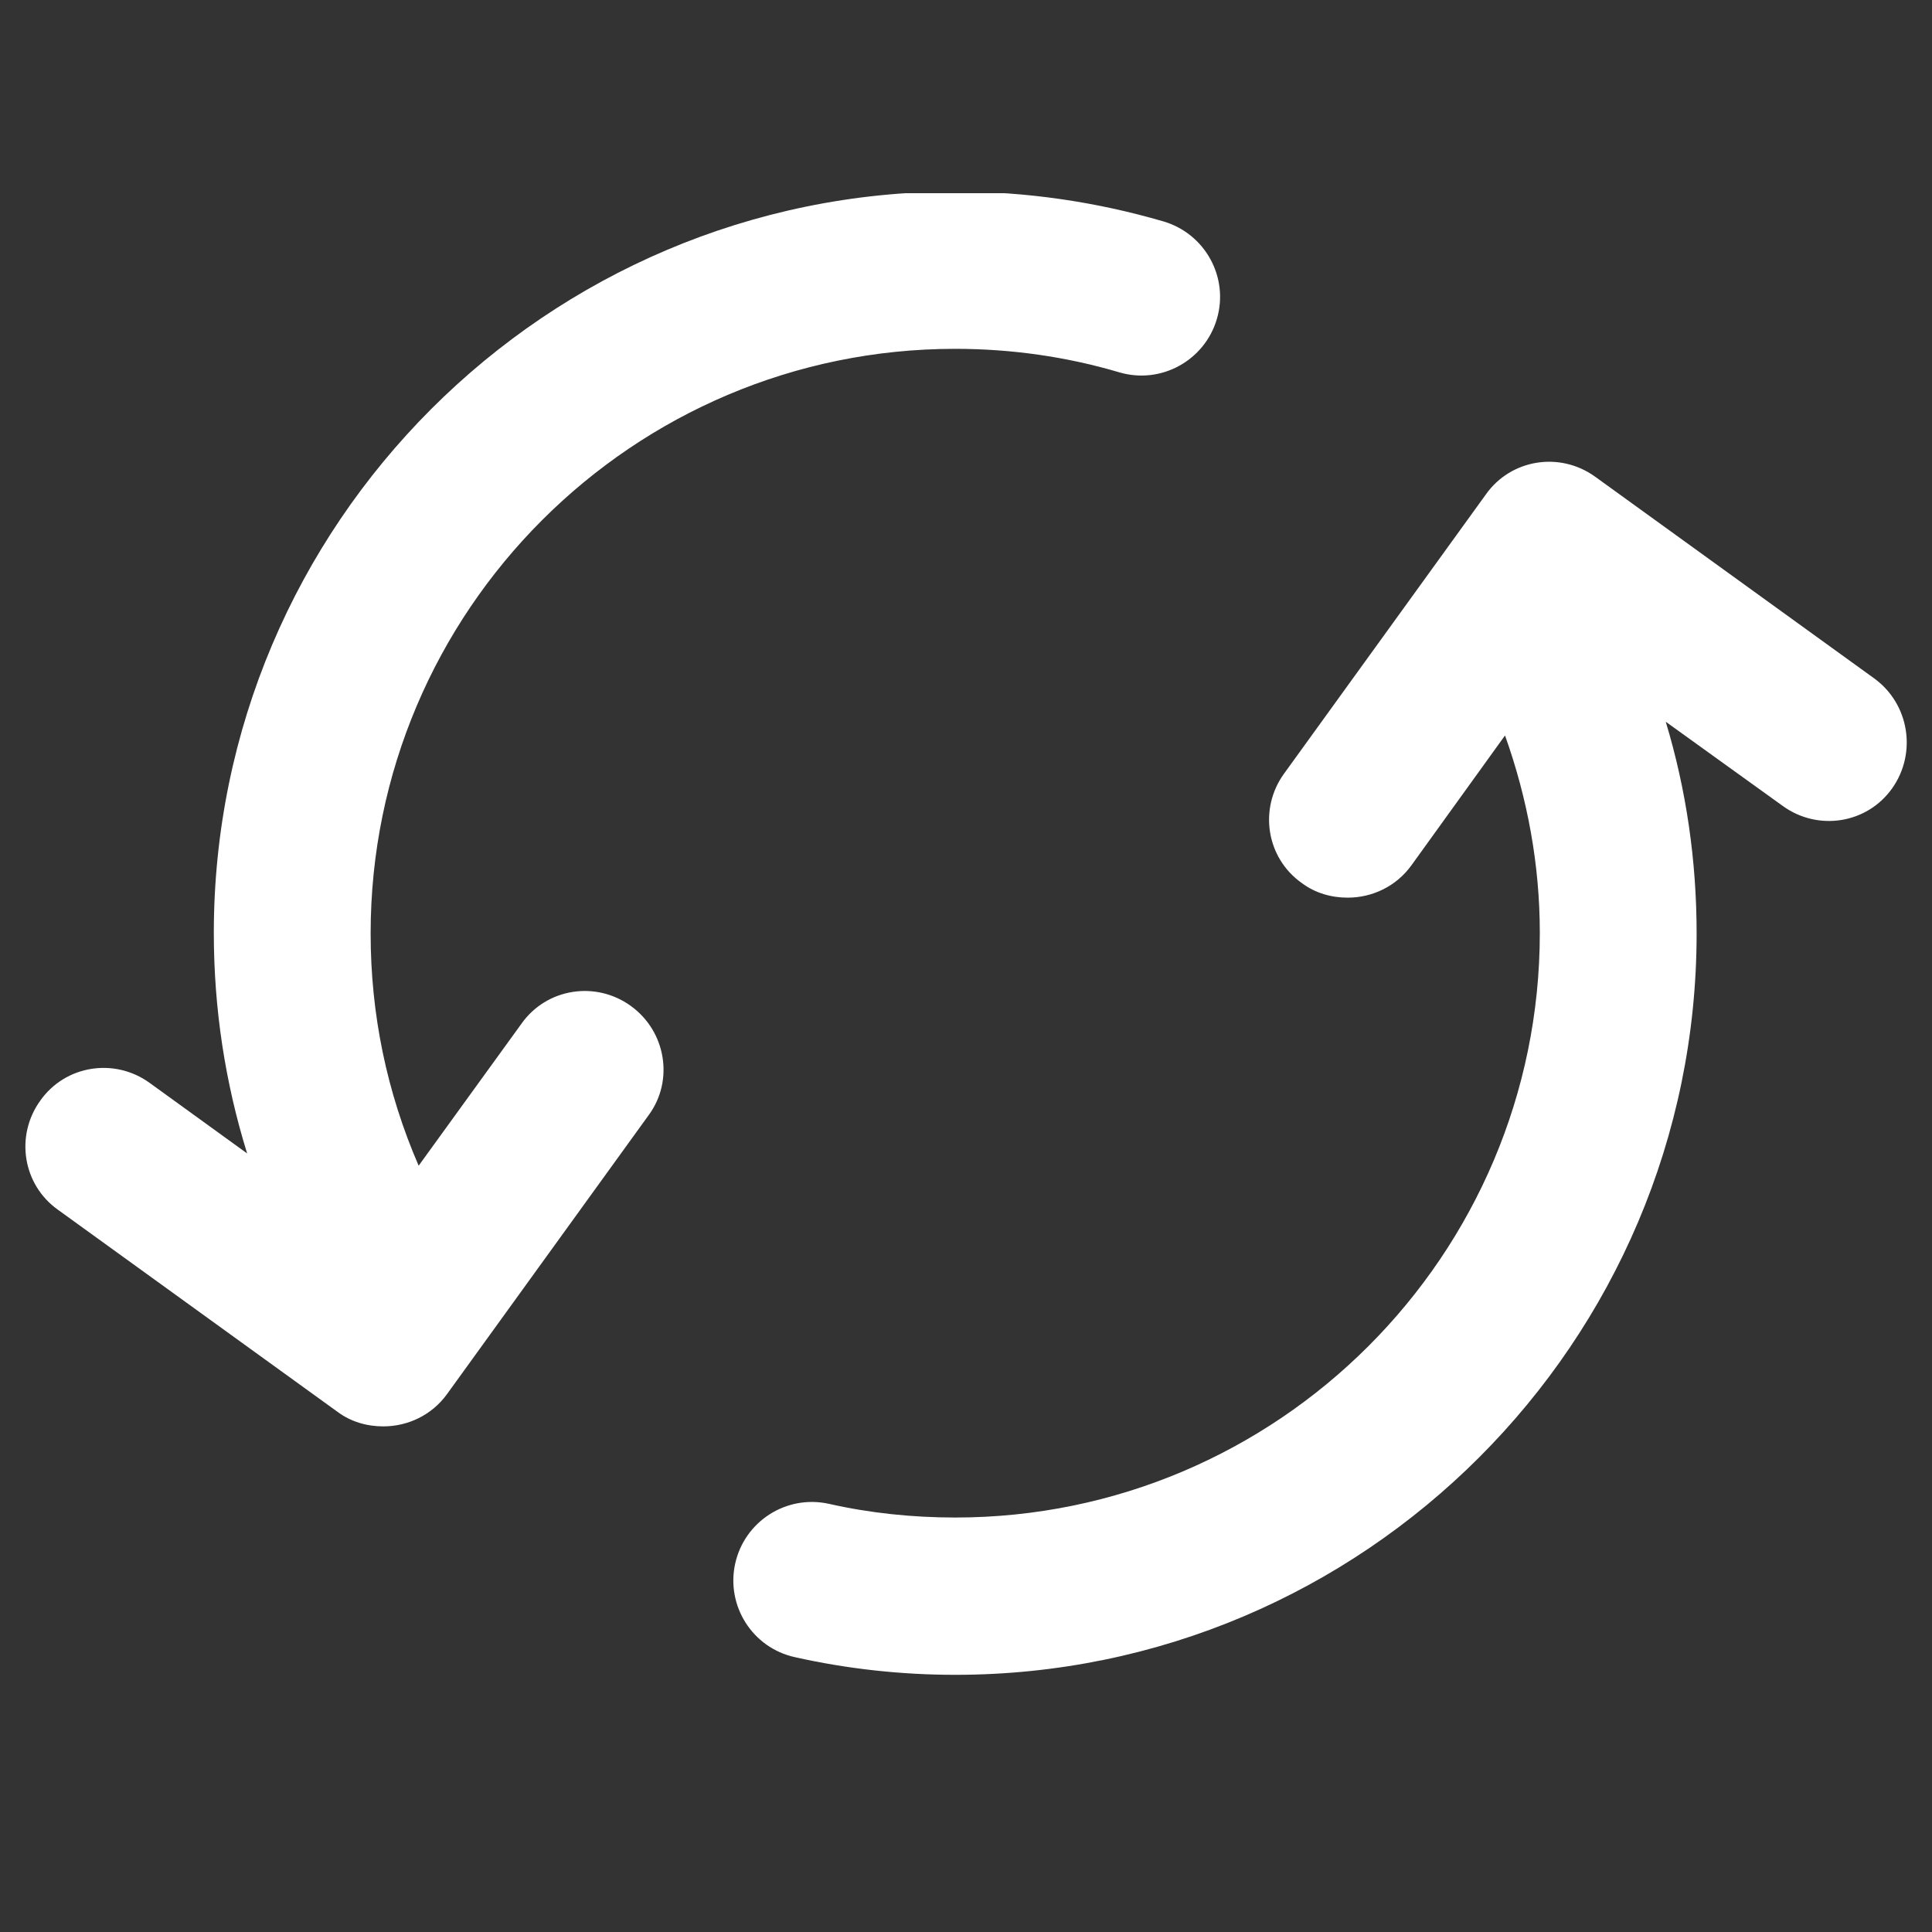
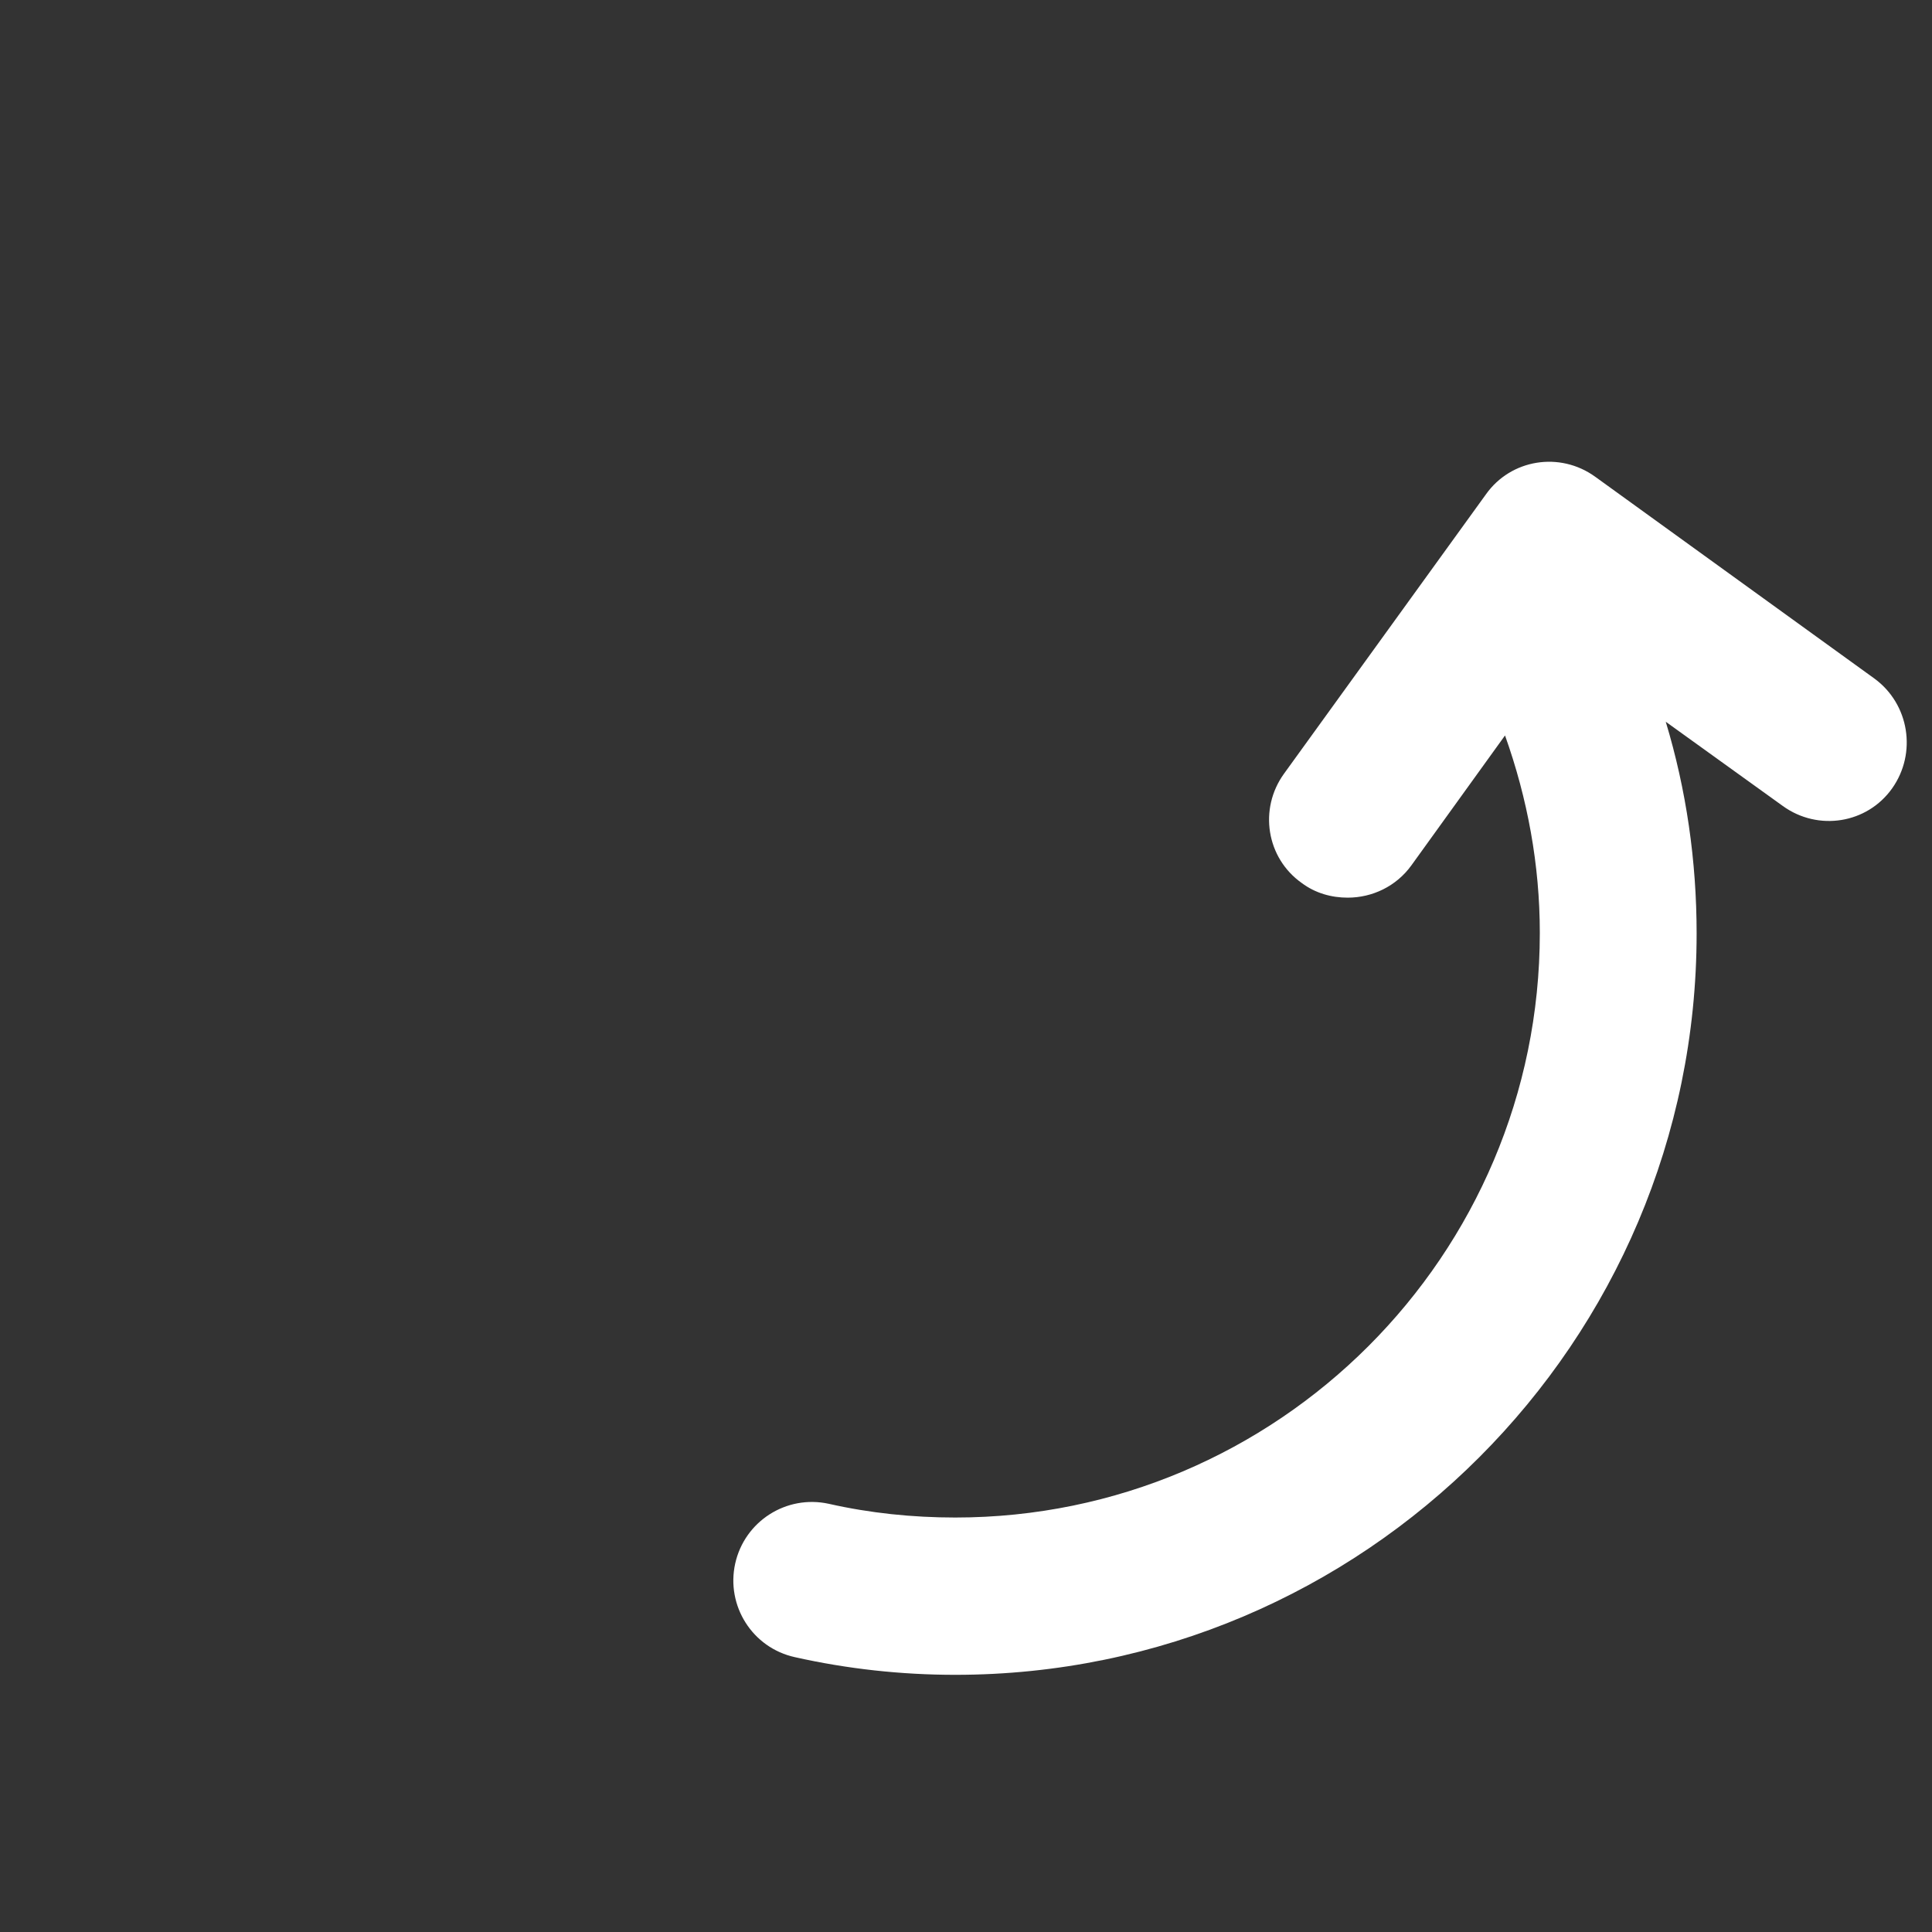
<svg xmlns="http://www.w3.org/2000/svg" width="1000" zoomAndPan="magnify" viewBox="0 0 750 750" height="1000" preserveAspectRatio="xMidYMid meet" version="1.0">
  <rect x="0" y="0" width="750" height="750" fill="#333333" stroke="none" />
  <defs>
    <clipPath id="2b1283bec7">
-       <path d="M 9 75 L 474 75 L 474 554 L 9 554 Z M 9 75 " clip-rule="nonzero" />
-     </clipPath>
+       </clipPath>
  </defs>
  <g clip-path="url(#2b1283bec7)">
    <path fill="#ffffff" d="M 244.887 390.508 C 231.191 380.613 212.168 383.66 202.465 397.355 L 162.52 452.52 C 150.156 423.984 143.879 393.742 143.879 362.355 C 143.879 237.188 245.648 135.414 370.816 135.414 C 392.5 135.414 413.996 138.461 434.539 144.547 C 450.707 149.301 467.641 139.98 472.395 123.812 C 477.148 107.645 467.828 90.715 451.66 85.957 C 425.598 78.348 398.398 74.355 370.816 74.355 C 212.168 74.355 83.004 203.516 83.004 362.164 C 83.004 391.457 87.379 420.184 95.941 447.766 L 58.086 420.371 C 44.391 410.48 25.367 413.523 15.664 427.219 C 5.773 440.918 8.816 459.938 22.516 469.641 L 130.941 548.012 C 136.27 552.008 142.547 553.719 148.824 553.719 C 158.336 553.719 167.656 549.344 173.551 541.164 L 251.926 432.738 C 261.625 419.422 258.582 400.398 244.887 390.508 Z M 244.887 390.508 " fill-opacity="1" fill-rule="nonzero" />
  </g>
  <path fill="#ffffff" d="M 727.676 263.438 L 619.246 185.066 C 605.551 175.172 586.527 178.215 576.828 191.914 L 498.457 300.34 C 488.562 314.035 491.605 333.059 505.305 342.762 C 510.629 346.754 516.906 348.469 523.184 348.469 C 532.695 348.469 542.016 344.094 547.914 335.914 L 584.246 285.504 C 592.996 310.043 597.754 335.723 597.754 362.164 C 597.754 487.332 495.98 589.102 370.816 589.102 C 354.266 589.102 337.715 587.391 321.738 583.773 C 305.188 580.16 289.02 590.621 285.402 606.98 C 281.789 623.34 292.062 639.699 308.609 643.316 C 328.965 647.879 349.891 650.164 370.816 650.164 C 529.461 650.164 658.625 521 658.625 362.355 C 658.625 334.199 654.629 306.617 646.641 280.176 L 692.102 312.895 C 705.801 322.785 724.82 319.742 734.523 306.047 C 744.227 292.352 741.18 273.328 727.676 263.438 Z M 727.676 263.438 " fill-opacity="1" fill-rule="nonzero" />
</svg>